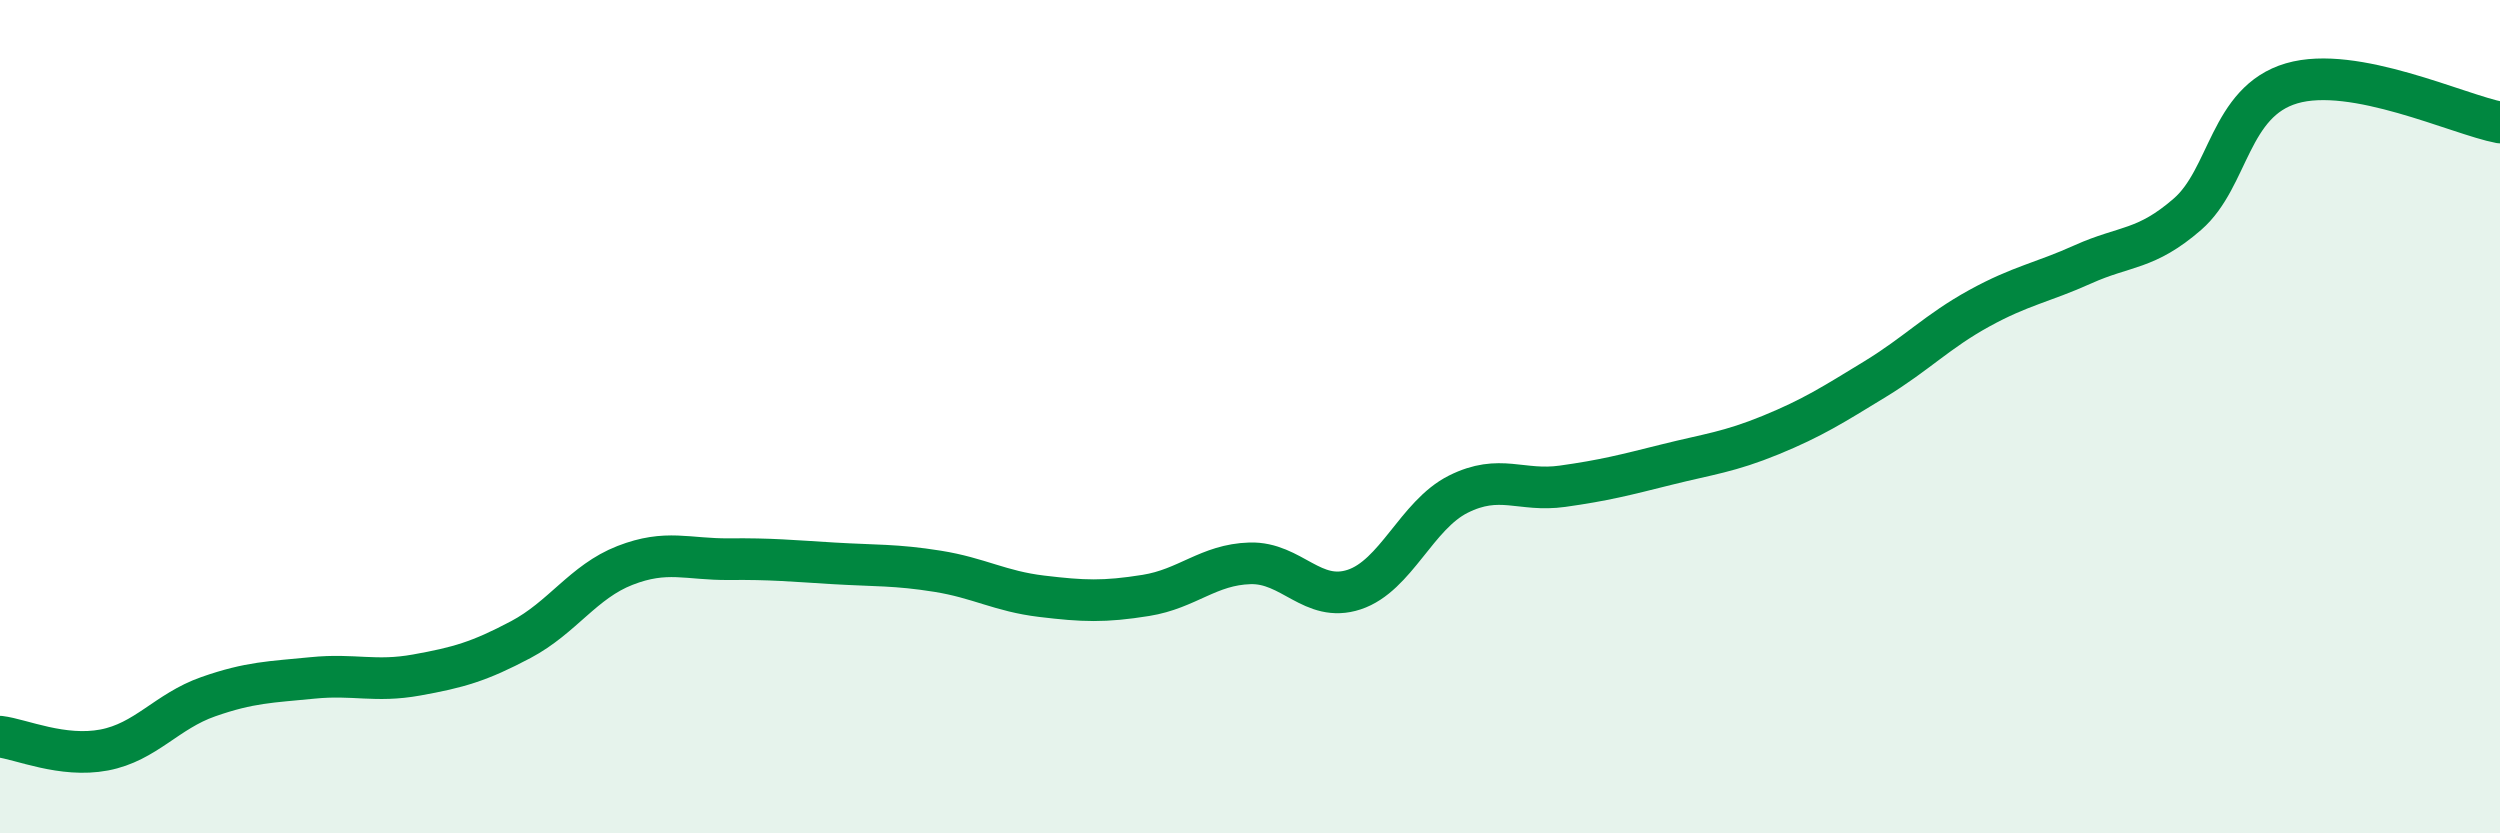
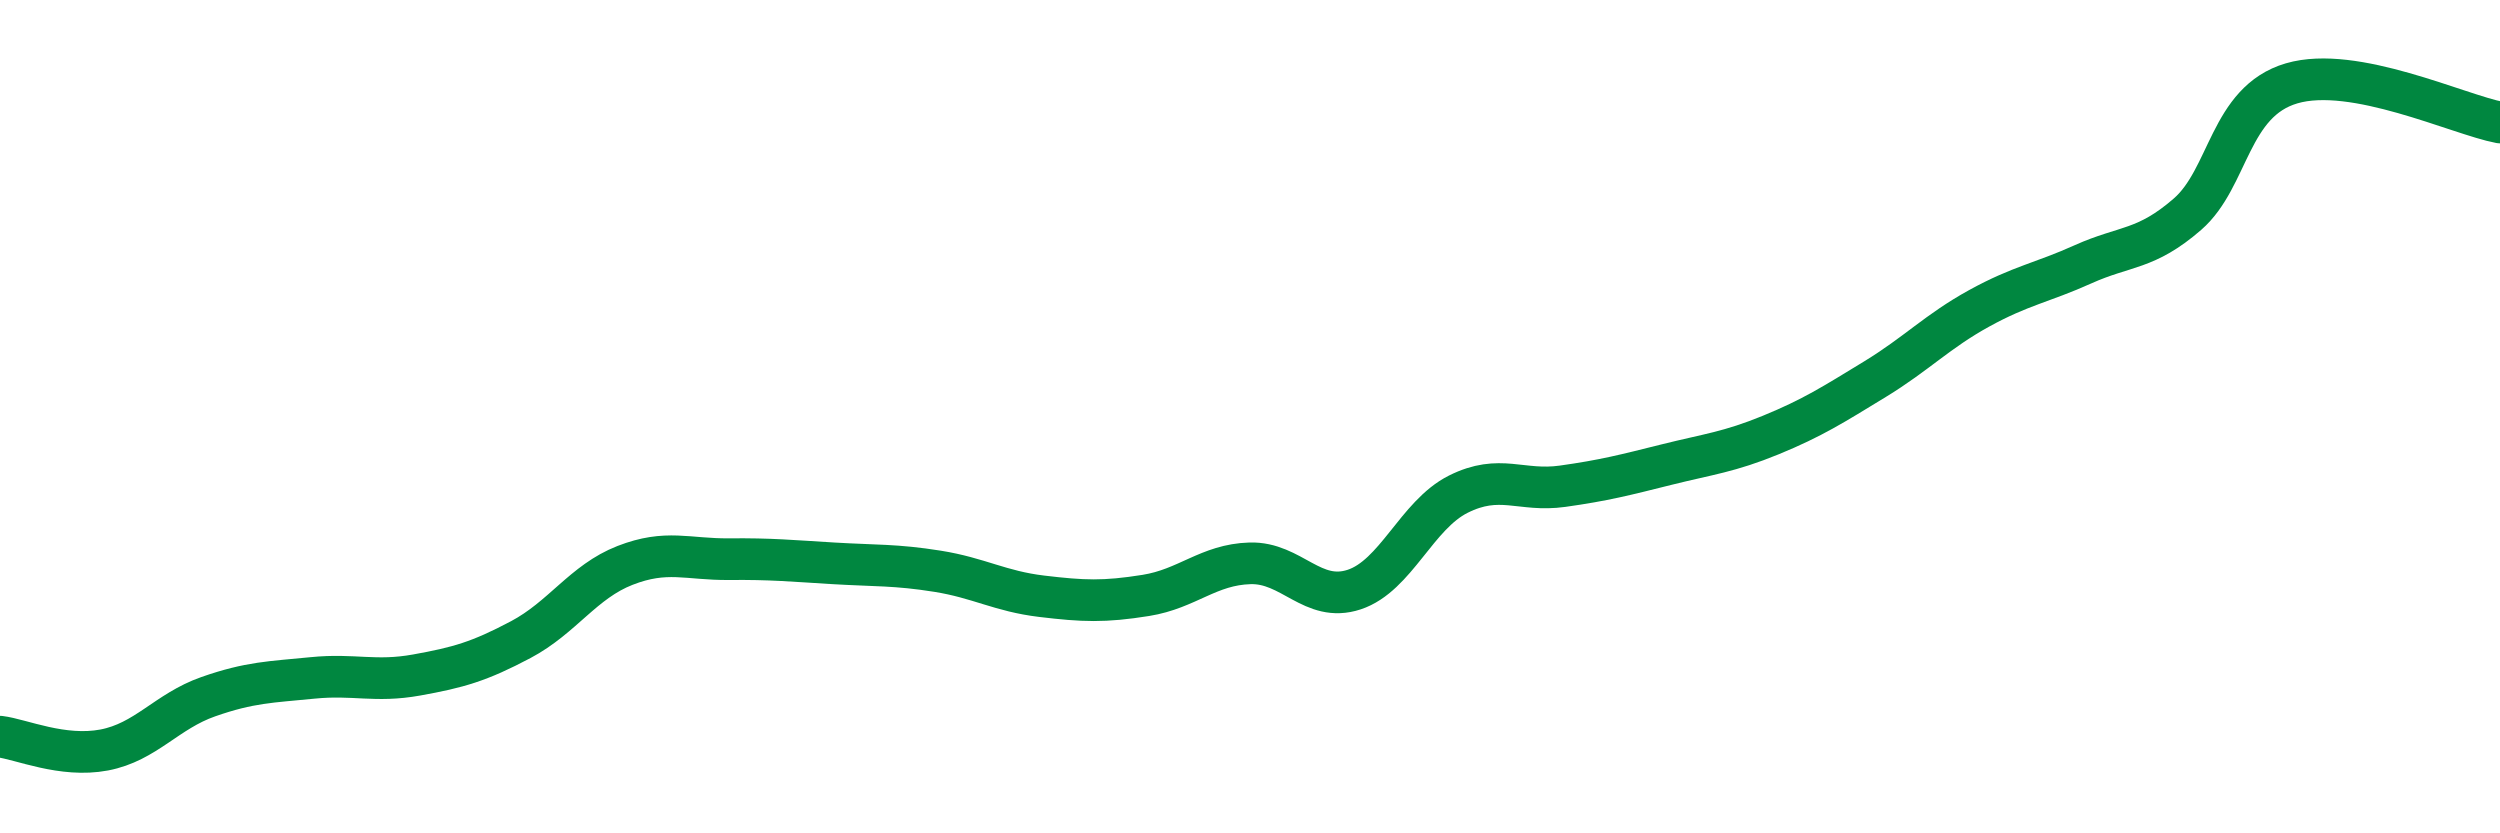
<svg xmlns="http://www.w3.org/2000/svg" width="60" height="20" viewBox="0 0 60 20">
-   <path d="M 0,17.68 C 0.5,17.74 1.5,18.19 2.5,18 C 3.5,17.81 4,17.07 5,16.72 C 6,16.37 6.5,16.37 7.5,16.27 C 8.5,16.17 9,16.38 10,16.2 C 11,16.02 11.5,15.88 12.5,15.35 C 13.5,14.82 14,13.96 15,13.57 C 16,13.18 16.5,13.43 17.5,13.42 C 18.5,13.41 19,13.46 20,13.52 C 21,13.58 21.5,13.55 22.5,13.71 C 23.5,13.87 24,14.19 25,14.31 C 26,14.43 26.5,14.45 27.5,14.29 C 28.5,14.13 29,13.55 30,13.52 C 31,13.49 31.5,14.48 32.5,14.15 C 33.5,13.82 34,12.36 35,11.86 C 36,11.36 36.5,11.81 37.5,11.67 C 38.5,11.53 39,11.4 40,11.15 C 41,10.9 41.5,10.85 42.5,10.44 C 43.5,10.03 44,9.71 45,9.1 C 46,8.49 46.5,7.95 47.5,7.4 C 48.5,6.85 49,6.79 50,6.34 C 51,5.89 51.5,6.01 52.5,5.14 C 53.5,4.27 53.5,2.44 55,2 C 56.5,1.56 59,2.75 60,2.94L60 20L0 20Z" fill="#008740" opacity="0.1" stroke-linecap="round" stroke-linejoin="round" />
  <path d="M 0,17.68 C 0.5,17.74 1.5,18.19 2.5,18 C 3.5,17.81 4,17.07 5,16.72 C 6,16.37 6.5,16.37 7.5,16.27 C 8.5,16.17 9,16.38 10,16.2 C 11,16.02 11.5,15.88 12.5,15.35 C 13.5,14.82 14,13.96 15,13.57 C 16,13.18 16.5,13.43 17.5,13.42 C 18.5,13.41 19,13.46 20,13.52 C 21,13.58 21.5,13.55 22.5,13.71 C 23.5,13.87 24,14.19 25,14.31 C 26,14.43 26.5,14.45 27.5,14.29 C 28.5,14.13 29,13.55 30,13.52 C 31,13.49 31.5,14.48 32.5,14.15 C 33.5,13.82 34,12.36 35,11.86 C 36,11.36 36.5,11.81 37.5,11.67 C 38.5,11.53 39,11.4 40,11.15 C 41,10.9 41.5,10.85 42.5,10.44 C 43.5,10.03 44,9.71 45,9.1 C 46,8.49 46.5,7.95 47.5,7.4 C 48.5,6.85 49,6.79 50,6.34 C 51,5.89 51.5,6.01 52.5,5.14 C 53.5,4.27 53.5,2.44 55,2 C 56.5,1.56 59,2.75 60,2.94" stroke="#008740" stroke-width="1" fill="none" stroke-linecap="round" stroke-linejoin="round" />
</svg>